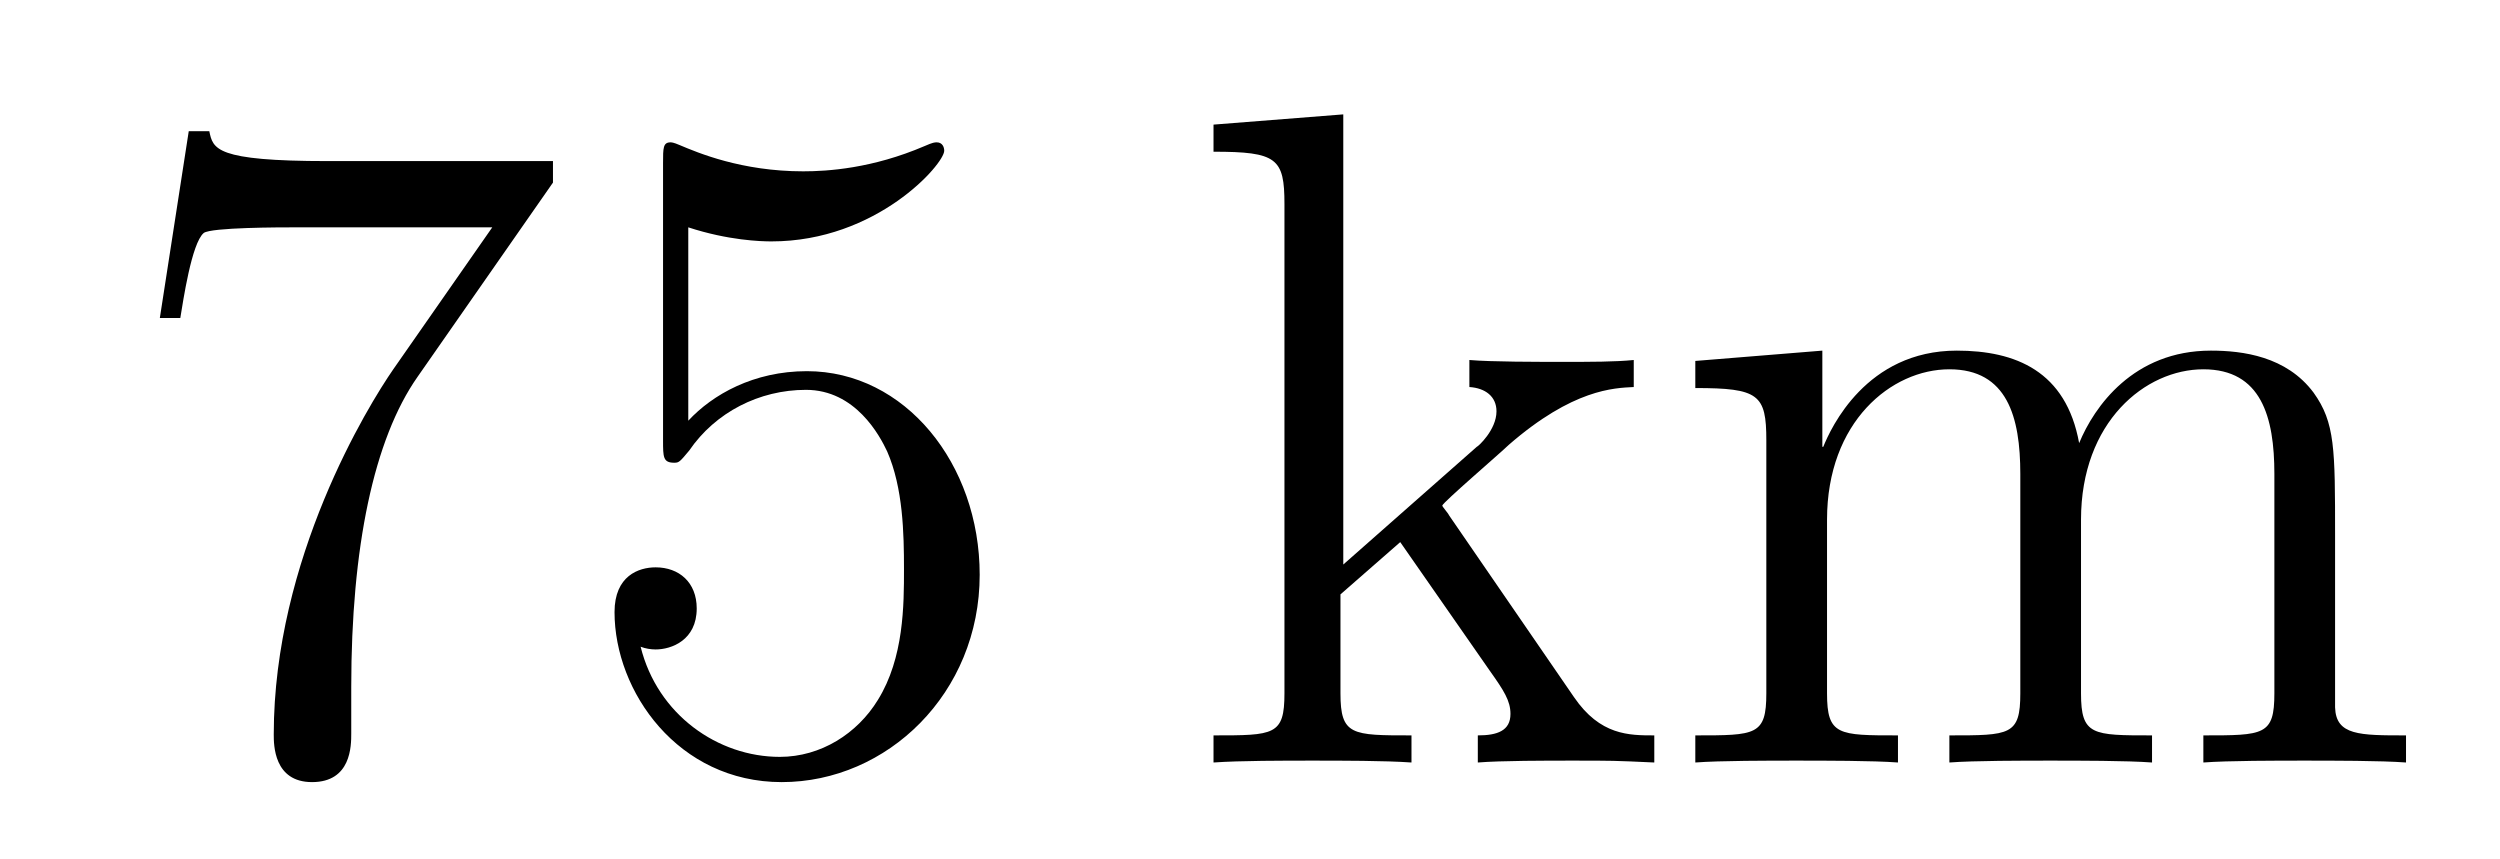
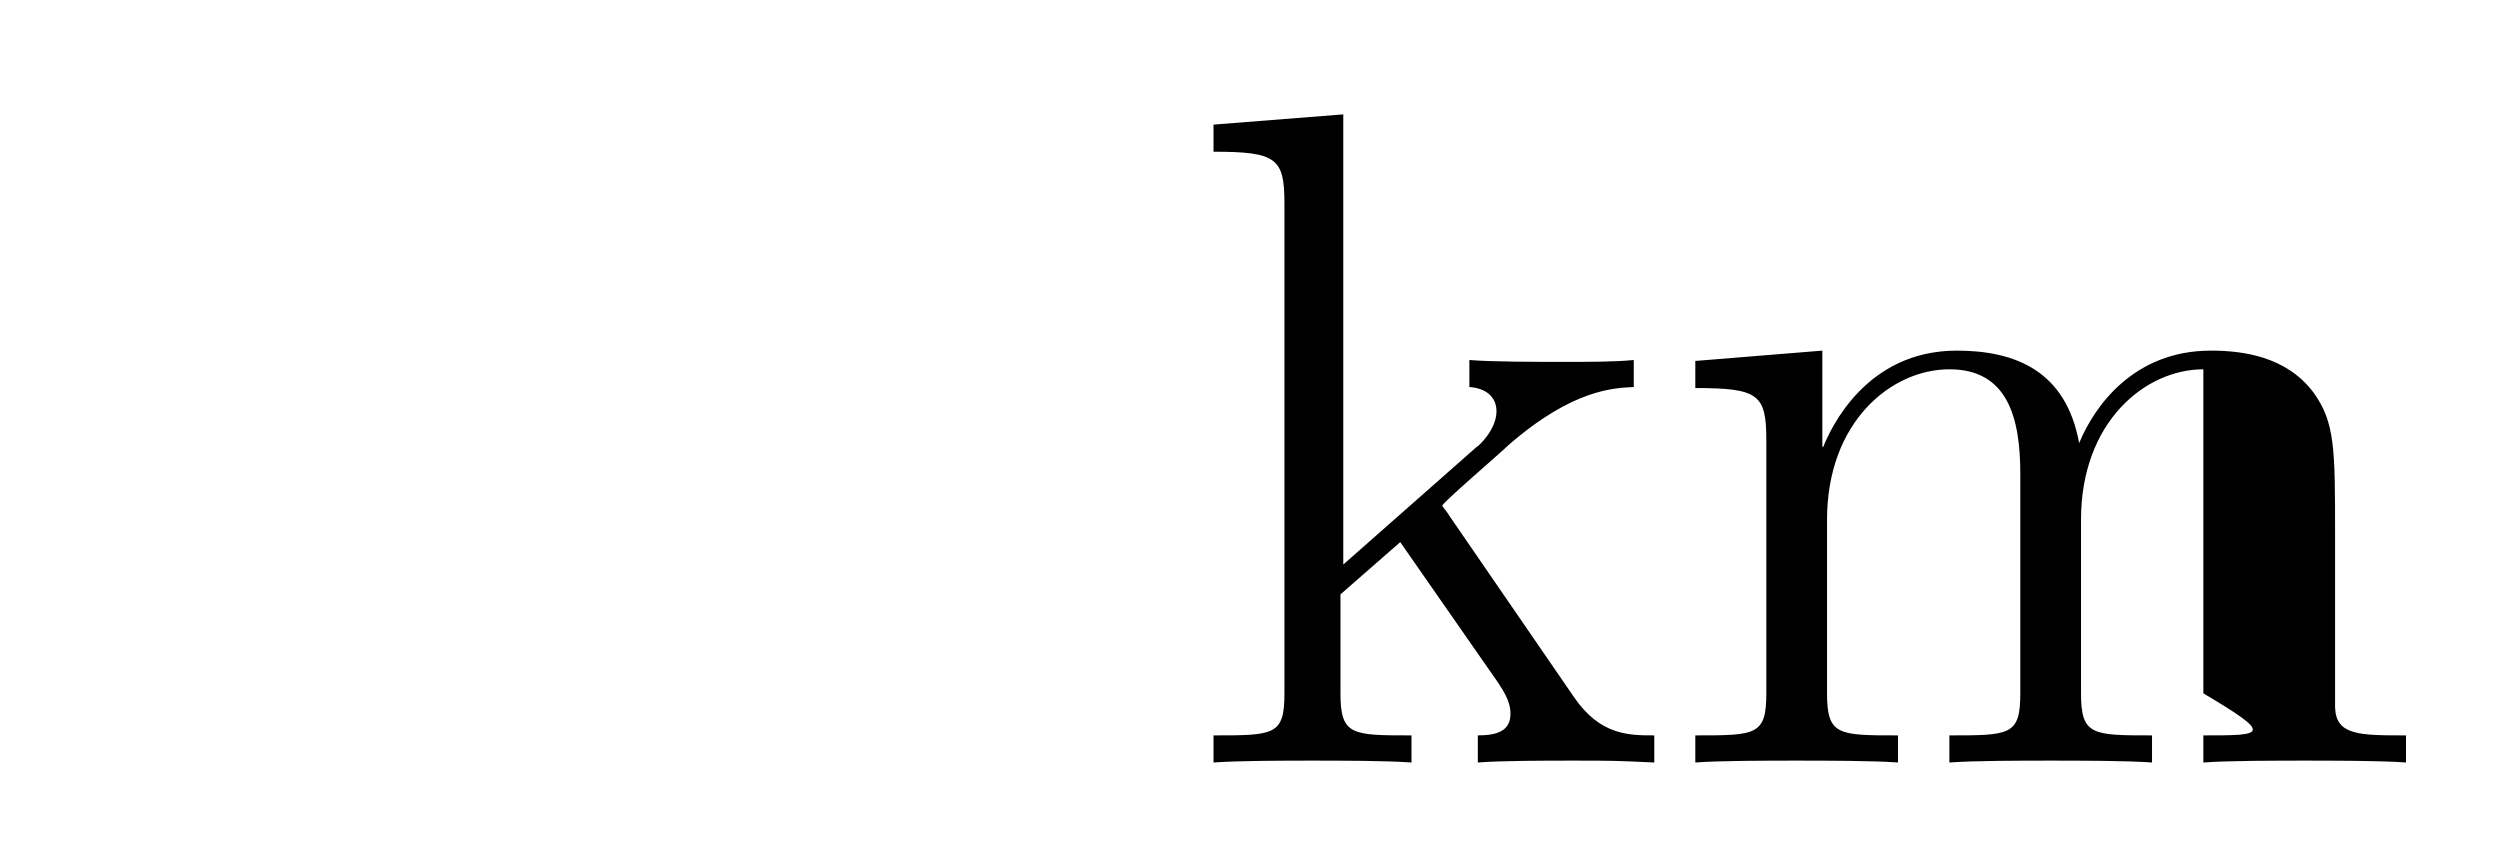
<svg xmlns="http://www.w3.org/2000/svg" height="11pt" version="1.1" viewBox="0 -11 32 11" width="32pt">
  <g id="page1">
    <g transform="matrix(1 0 0 1 -127 653)">
-       <path d="M134.078 -661.663V-661.938H131.197C129.751 -661.938 129.727 -662.094 129.679 -662.321H129.416L129.046 -659.93H129.308C129.344 -660.145 129.452 -660.887 129.608 -661.018C129.703 -661.09 130.6 -661.09 130.767 -661.09H133.301L132.034 -659.273C131.711 -658.807 130.504 -656.846 130.504 -654.599C130.504 -654.467 130.504 -653.989 130.994 -653.989C131.496 -653.989 131.496 -654.455 131.496 -654.611V-655.208C131.496 -656.989 131.783 -658.376 132.345 -659.177L134.078 -661.663ZM135.81 -661.09C136.324 -660.922 136.742 -660.91 136.874 -660.91C138.225 -660.91 139.086 -661.902 139.086 -662.07C139.086 -662.118 139.062 -662.178 138.99 -662.178C138.966 -662.178 138.942 -662.178 138.834 -662.13C138.165 -661.843 137.591 -661.807 137.281 -661.807C136.491 -661.807 135.93 -662.046 135.702 -662.142C135.619 -662.178 135.595 -662.178 135.583 -662.178C135.487 -662.178 135.487 -662.106 135.487 -661.914V-658.364C135.487 -658.149 135.487 -658.077 135.631 -658.077C135.691 -658.077 135.702 -658.089 135.822 -658.233C136.157 -658.723 136.719 -659.01 137.316 -659.01C137.95 -659.01 138.261 -658.424 138.356 -658.221C138.56 -657.754 138.571 -657.169 138.571 -656.714C138.571 -656.26 138.571 -655.579 138.237 -655.041C137.974 -654.611 137.507 -654.312 136.981 -654.312C136.192 -654.312 135.416 -654.85 135.2 -655.722C135.26 -655.698 135.332 -655.687 135.392 -655.687C135.595 -655.687 135.918 -655.806 135.918 -656.212C135.918 -656.547 135.691 -656.738 135.392 -656.738C135.177 -656.738 134.866 -656.631 134.866 -656.165C134.866 -655.148 135.679 -653.989 137.006 -653.989C138.356 -653.989 139.54 -655.125 139.54 -656.643C139.54 -658.065 138.583 -659.249 137.328 -659.249C136.647 -659.249 136.121 -658.95 135.81 -658.615V-661.09Z" fill-rule="evenodd" />
-       <path d="M145.545 -657.408C145.545 -657.42 145.461 -657.515 145.461 -657.528C145.461 -657.563 146.214 -658.209 146.31 -658.304C147.135 -659.022 147.661 -659.033 147.912 -659.046V-659.392C147.673 -659.368 147.362 -659.368 147.003 -659.368C146.693 -659.368 146.083 -659.368 145.808 -659.392V-659.046C146.011 -659.033 146.155 -658.926 146.155 -658.735C146.155 -658.496 145.916 -658.281 145.903 -658.281L144.194 -656.774V-662.536L142.533 -662.405V-662.058C143.345 -662.058 143.441 -661.974 143.441 -661.388V-655.125C143.441 -654.587 143.31 -654.587 142.533 -654.587V-654.24C142.867 -654.264 143.441 -654.264 143.8 -654.264C144.158 -654.264 144.732 -654.264 145.067 -654.24V-654.587C144.302 -654.587 144.158 -654.587 144.158 -655.125V-656.392L144.923 -657.061L146.071 -655.412C146.25 -655.16 146.334 -655.029 146.334 -654.862C146.334 -654.647 146.167 -654.587 145.916 -654.587V-654.24C146.214 -654.264 146.8 -654.264 147.123 -654.264C147.637 -654.264 147.661 -654.264 148.175 -654.24V-654.587C147.852 -654.587 147.482 -654.587 147.147 -655.077L145.545 -657.408ZM156.889 -657.145C156.889 -658.257 156.889 -658.591 156.614 -658.974C156.267 -659.44 155.705 -659.512 155.299 -659.512C154.307 -659.512 153.805 -658.794 153.613 -658.328C153.446 -659.249 152.801 -659.512 152.047 -659.512C150.888 -659.512 150.434 -658.52 150.338 -658.281H150.326V-659.512L148.7 -659.38V-659.033C149.513 -659.033 149.609 -658.95 149.609 -658.364V-655.125C149.609 -654.587 149.477 -654.587 148.7 -654.587V-654.24C149.011 -654.264 149.656 -654.264 149.991 -654.264C150.338 -654.264 150.983 -654.264 151.294 -654.24V-654.587C150.529 -654.587 150.386 -654.587 150.386 -655.125V-657.348C150.386 -658.603 151.211 -659.273 151.952 -659.273S152.86 -658.663 152.86 -657.934V-655.125C152.86 -654.587 152.729 -654.587 151.952 -654.587V-654.24C152.263 -654.264 152.908 -654.264 153.243 -654.264C153.59 -654.264 154.235 -654.264 154.546 -654.24V-654.587C153.781 -654.587 153.637 -654.587 153.637 -655.125V-657.348C153.637 -658.603 154.462 -659.273 155.203 -659.273C155.944 -659.273 156.112 -658.663 156.112 -657.934V-655.125C156.112 -654.587 155.98 -654.587 155.203 -654.587V-654.24C155.514 -654.264 156.16 -654.264 156.494 -654.264C156.841 -654.264 157.486 -654.264 157.797 -654.24V-654.587C157.2 -654.587 156.901 -654.587 156.889 -654.945V-657.145Z" fill-rule="evenodd" />
+       <path d="M145.545 -657.408C145.545 -657.42 145.461 -657.515 145.461 -657.528C145.461 -657.563 146.214 -658.209 146.31 -658.304C147.135 -659.022 147.661 -659.033 147.912 -659.046V-659.392C147.673 -659.368 147.362 -659.368 147.003 -659.368C146.693 -659.368 146.083 -659.368 145.808 -659.392V-659.046C146.011 -659.033 146.155 -658.926 146.155 -658.735C146.155 -658.496 145.916 -658.281 145.903 -658.281L144.194 -656.774V-662.536L142.533 -662.405V-662.058C143.345 -662.058 143.441 -661.974 143.441 -661.388V-655.125C143.441 -654.587 143.31 -654.587 142.533 -654.587V-654.24C142.867 -654.264 143.441 -654.264 143.8 -654.264C144.158 -654.264 144.732 -654.264 145.067 -654.24V-654.587C144.302 -654.587 144.158 -654.587 144.158 -655.125V-656.392L144.923 -657.061L146.071 -655.412C146.25 -655.16 146.334 -655.029 146.334 -654.862C146.334 -654.647 146.167 -654.587 145.916 -654.587V-654.24C146.214 -654.264 146.8 -654.264 147.123 -654.264C147.637 -654.264 147.661 -654.264 148.175 -654.24V-654.587C147.852 -654.587 147.482 -654.587 147.147 -655.077L145.545 -657.408ZM156.889 -657.145C156.889 -658.257 156.889 -658.591 156.614 -658.974C156.267 -659.44 155.705 -659.512 155.299 -659.512C154.307 -659.512 153.805 -658.794 153.613 -658.328C153.446 -659.249 152.801 -659.512 152.047 -659.512C150.888 -659.512 150.434 -658.52 150.338 -658.281H150.326V-659.512L148.7 -659.38V-659.033C149.513 -659.033 149.609 -658.95 149.609 -658.364V-655.125C149.609 -654.587 149.477 -654.587 148.7 -654.587V-654.24C149.011 -654.264 149.656 -654.264 149.991 -654.264C150.338 -654.264 150.983 -654.264 151.294 -654.24V-654.587C150.529 -654.587 150.386 -654.587 150.386 -655.125V-657.348C150.386 -658.603 151.211 -659.273 151.952 -659.273S152.86 -658.663 152.86 -657.934V-655.125C152.86 -654.587 152.729 -654.587 151.952 -654.587V-654.24C152.263 -654.264 152.908 -654.264 153.243 -654.264C153.59 -654.264 154.235 -654.264 154.546 -654.24V-654.587C153.781 -654.587 153.637 -654.587 153.637 -655.125V-657.348C153.637 -658.603 154.462 -659.273 155.203 -659.273V-655.125C156.112 -654.587 155.98 -654.587 155.203 -654.587V-654.24C155.514 -654.264 156.16 -654.264 156.494 -654.264C156.841 -654.264 157.486 -654.264 157.797 -654.24V-654.587C157.2 -654.587 156.901 -654.587 156.889 -654.945V-657.145Z" fill-rule="evenodd" />
    </g>
  </g>
</svg>